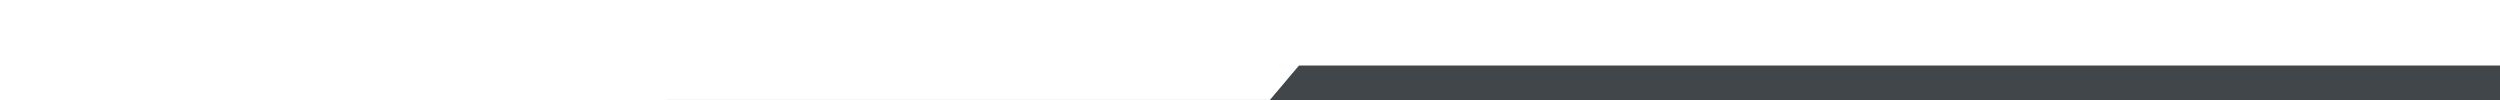
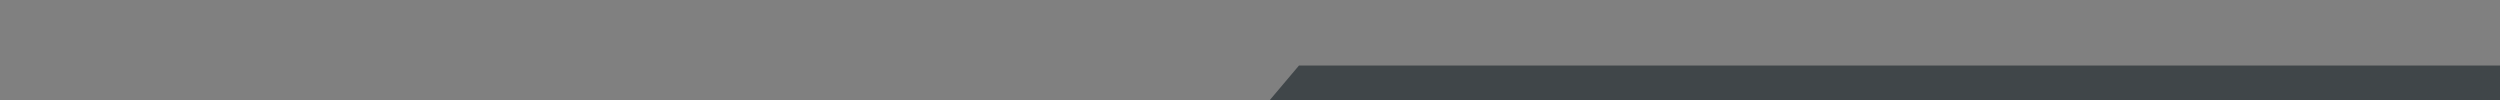
<svg xmlns="http://www.w3.org/2000/svg" version="1.1" id="Ebene_1" x="0px" y="0px" viewBox="0 0 2000 80" style="enable-background:new 0 0 2000 80;" xml:space="preserve">
  <rect x="0" y="0" width="2000" height="80" fill="#808080" stroke="none" />
  <style type="text/css">
	.st0{fill:#FFFFFF;}
	.st1{fill:#404649;}
</style>
-   <polygon class="st0" points="0,-0.7 0,80 2000,79.9 2000,-0.7 " />
  <polygon class="st1" points="1039.2,52.4 1015.8,80.1 2000,80 2000,52.4 " />
</svg>